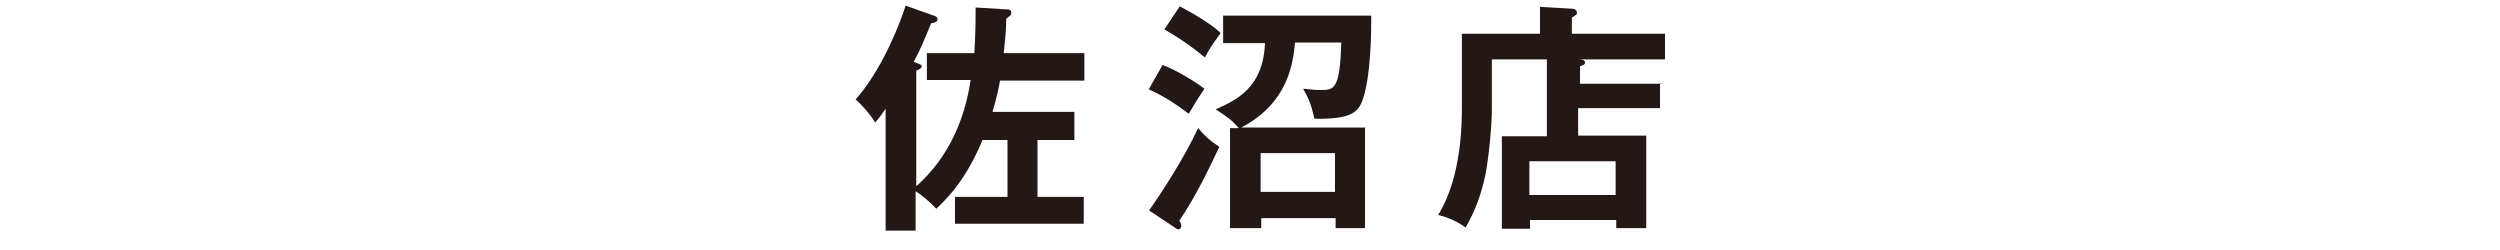
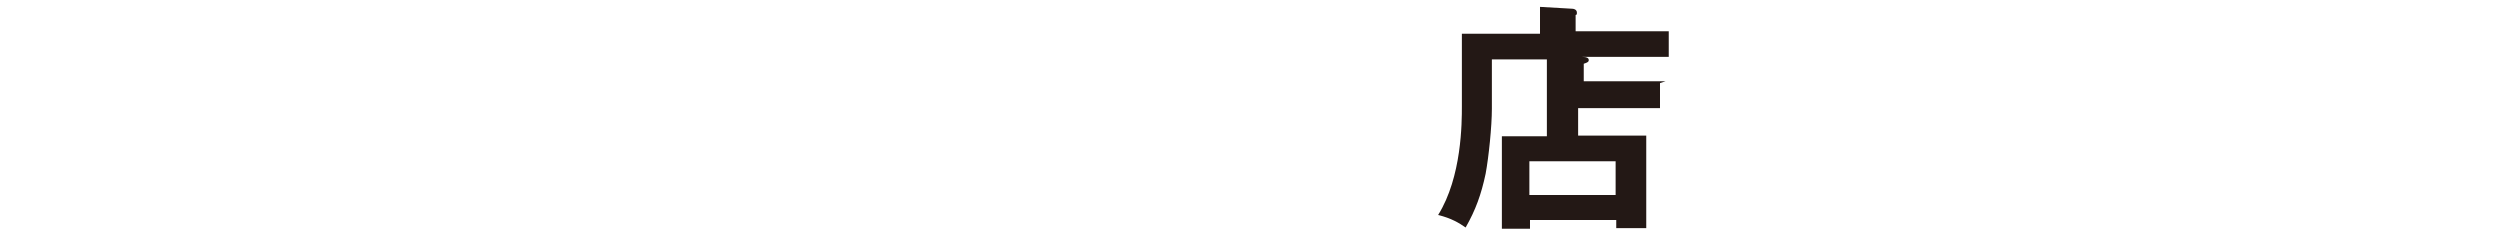
<svg xmlns="http://www.w3.org/2000/svg" version="1.1" viewBox="0 0 400 40">
  <defs>
    <style>
      .cls-1 {
        fill: #231815;
      }
    </style>
  </defs>
  <g>
    <g id="_レイヤー_2">
      <g>
-         <path class="cls-1" d="M148.3,12.9v-4.4h7.6c.2-3.9.2-5.4.2-7.3l5,.3c.2,0,.7,0,.7.5s-.1.4-.8,1c0,1.8-.2,3.4-.4,5.5h12.9v4.4h-13.5c-.2,1.2-.5,2.6-1.2,5h13.1v4.5h-5.9v9.1h7.4v4.3h-20.6v-4.3h8.4v-9.1h-4c-2.3,5.5-4.8,8.6-7.4,11-1.1-1.2-2.6-2.4-3.3-2.8v6.3h-4.8v-19.5c-.9,1.3-1.2,1.7-1.7,2.2-.7-1.3-2.4-3.1-3.1-3.7,3-3.3,6.1-9.2,8-15l4.5,1.6c.3.1.6.2.6.6,0,.5-.8.6-1,.6-1.3,3.1-1.5,3.7-2.8,6.2,1.1.4,1.3.5,1.3.7s-.3.5-.9.7v18.5c5.3-4.7,7.8-10.9,8.7-17h-7Z" />
-         <path class="cls-1" d="M186,10.4c1.8.6,5.2,2.6,6.7,3.8-1.2,1.8-1.6,2.5-2.5,4-2-1.5-3.9-2.8-6.4-3.9l2.2-3.9h0ZM183.9,33.6c2.1-3,5.5-8.2,7.8-13.1,1.2,1.4,1.9,2,3.4,3-1.9,4-3.9,8.1-6.4,11.8.3.5.3.7.3.9s-.2.5-.4.5-.4-.1-.5-.2l-4.2-2.8h0ZM188.7,1c2.6,1.3,5.7,3.3,6.6,4.3-1.4,1.9-1.9,2.7-2.5,3.9-2.2-1.8-3.9-3-6.5-4.5,0,0,2.4-3.6,2.4-3.6ZM218.4,20.5v16h-4.7v-1.6h-11.9v1.6h-5v-16h1.4c-.8-.9-1.3-1.5-3.7-3,3.3-1.5,7.6-3.4,7.9-10.6h-6.7V2.5h23.7c0,2.2,0,10-1.5,13.8-.7,1.7-1.9,2.8-7.6,2.7-.5-2.4-1.1-3.6-1.8-4.8.5,0,1.5.2,2.8.2,2.1,0,3.1,0,3.3-7.6h-7.4c-.3,3.3-1.1,9.7-8.6,13.6h19.9ZM213.6,30.7v-6.2h-11.9v6.2h11.9Z" />
-         <path class="cls-1" d="M265.6,13.3v4h-13.1v4.4h10.9v14.8h-4.8v-1.3h-13.8v1.4h-4.5v-14.8h7.2v-12.3h-8.8v7.9c0,2.8-.5,7.7-1,10.4-.7,3.3-1.6,5.8-3.2,8.6-1-.7-2.3-1.5-4.4-2,3.8-6.1,3.8-14.8,3.8-17.4V5.4h12.5V1.1l5.2.3c.3,0,.7.2.7.6s0,.3-.2.4c-.2.2-.4.3-.6.4v2.6h14.9v4.1h-13.9c.8,0,1.1.2,1.1.5s-.2.4-.8.6v2.8h13.1,0ZM244.7,31.2h13.8v-5.4h-13.8v5.4Z" />
+         <path class="cls-1" d="M265.6,13.3v4h-13.1v4.4h10.9v14.8h-4.8v-1.3h-13.8v1.4h-4.5v-14.8h7.2v-12.3h-8.8v7.9c0,2.8-.5,7.7-1,10.4-.7,3.3-1.6,5.8-3.2,8.6-1-.7-2.3-1.5-4.4-2,3.8-6.1,3.8-14.8,3.8-17.4V5.4h12.5V1.1l5.2.3c.3,0,.7.2.7.6s0,.3-.2.4v2.6h14.9v4.1h-13.9c.8,0,1.1.2,1.1.5s-.2.4-.8.6v2.8h13.1,0ZM244.7,31.2h13.8v-5.4h-13.8v5.4Z" />
      </g>
    </g>
  </g>
</svg>